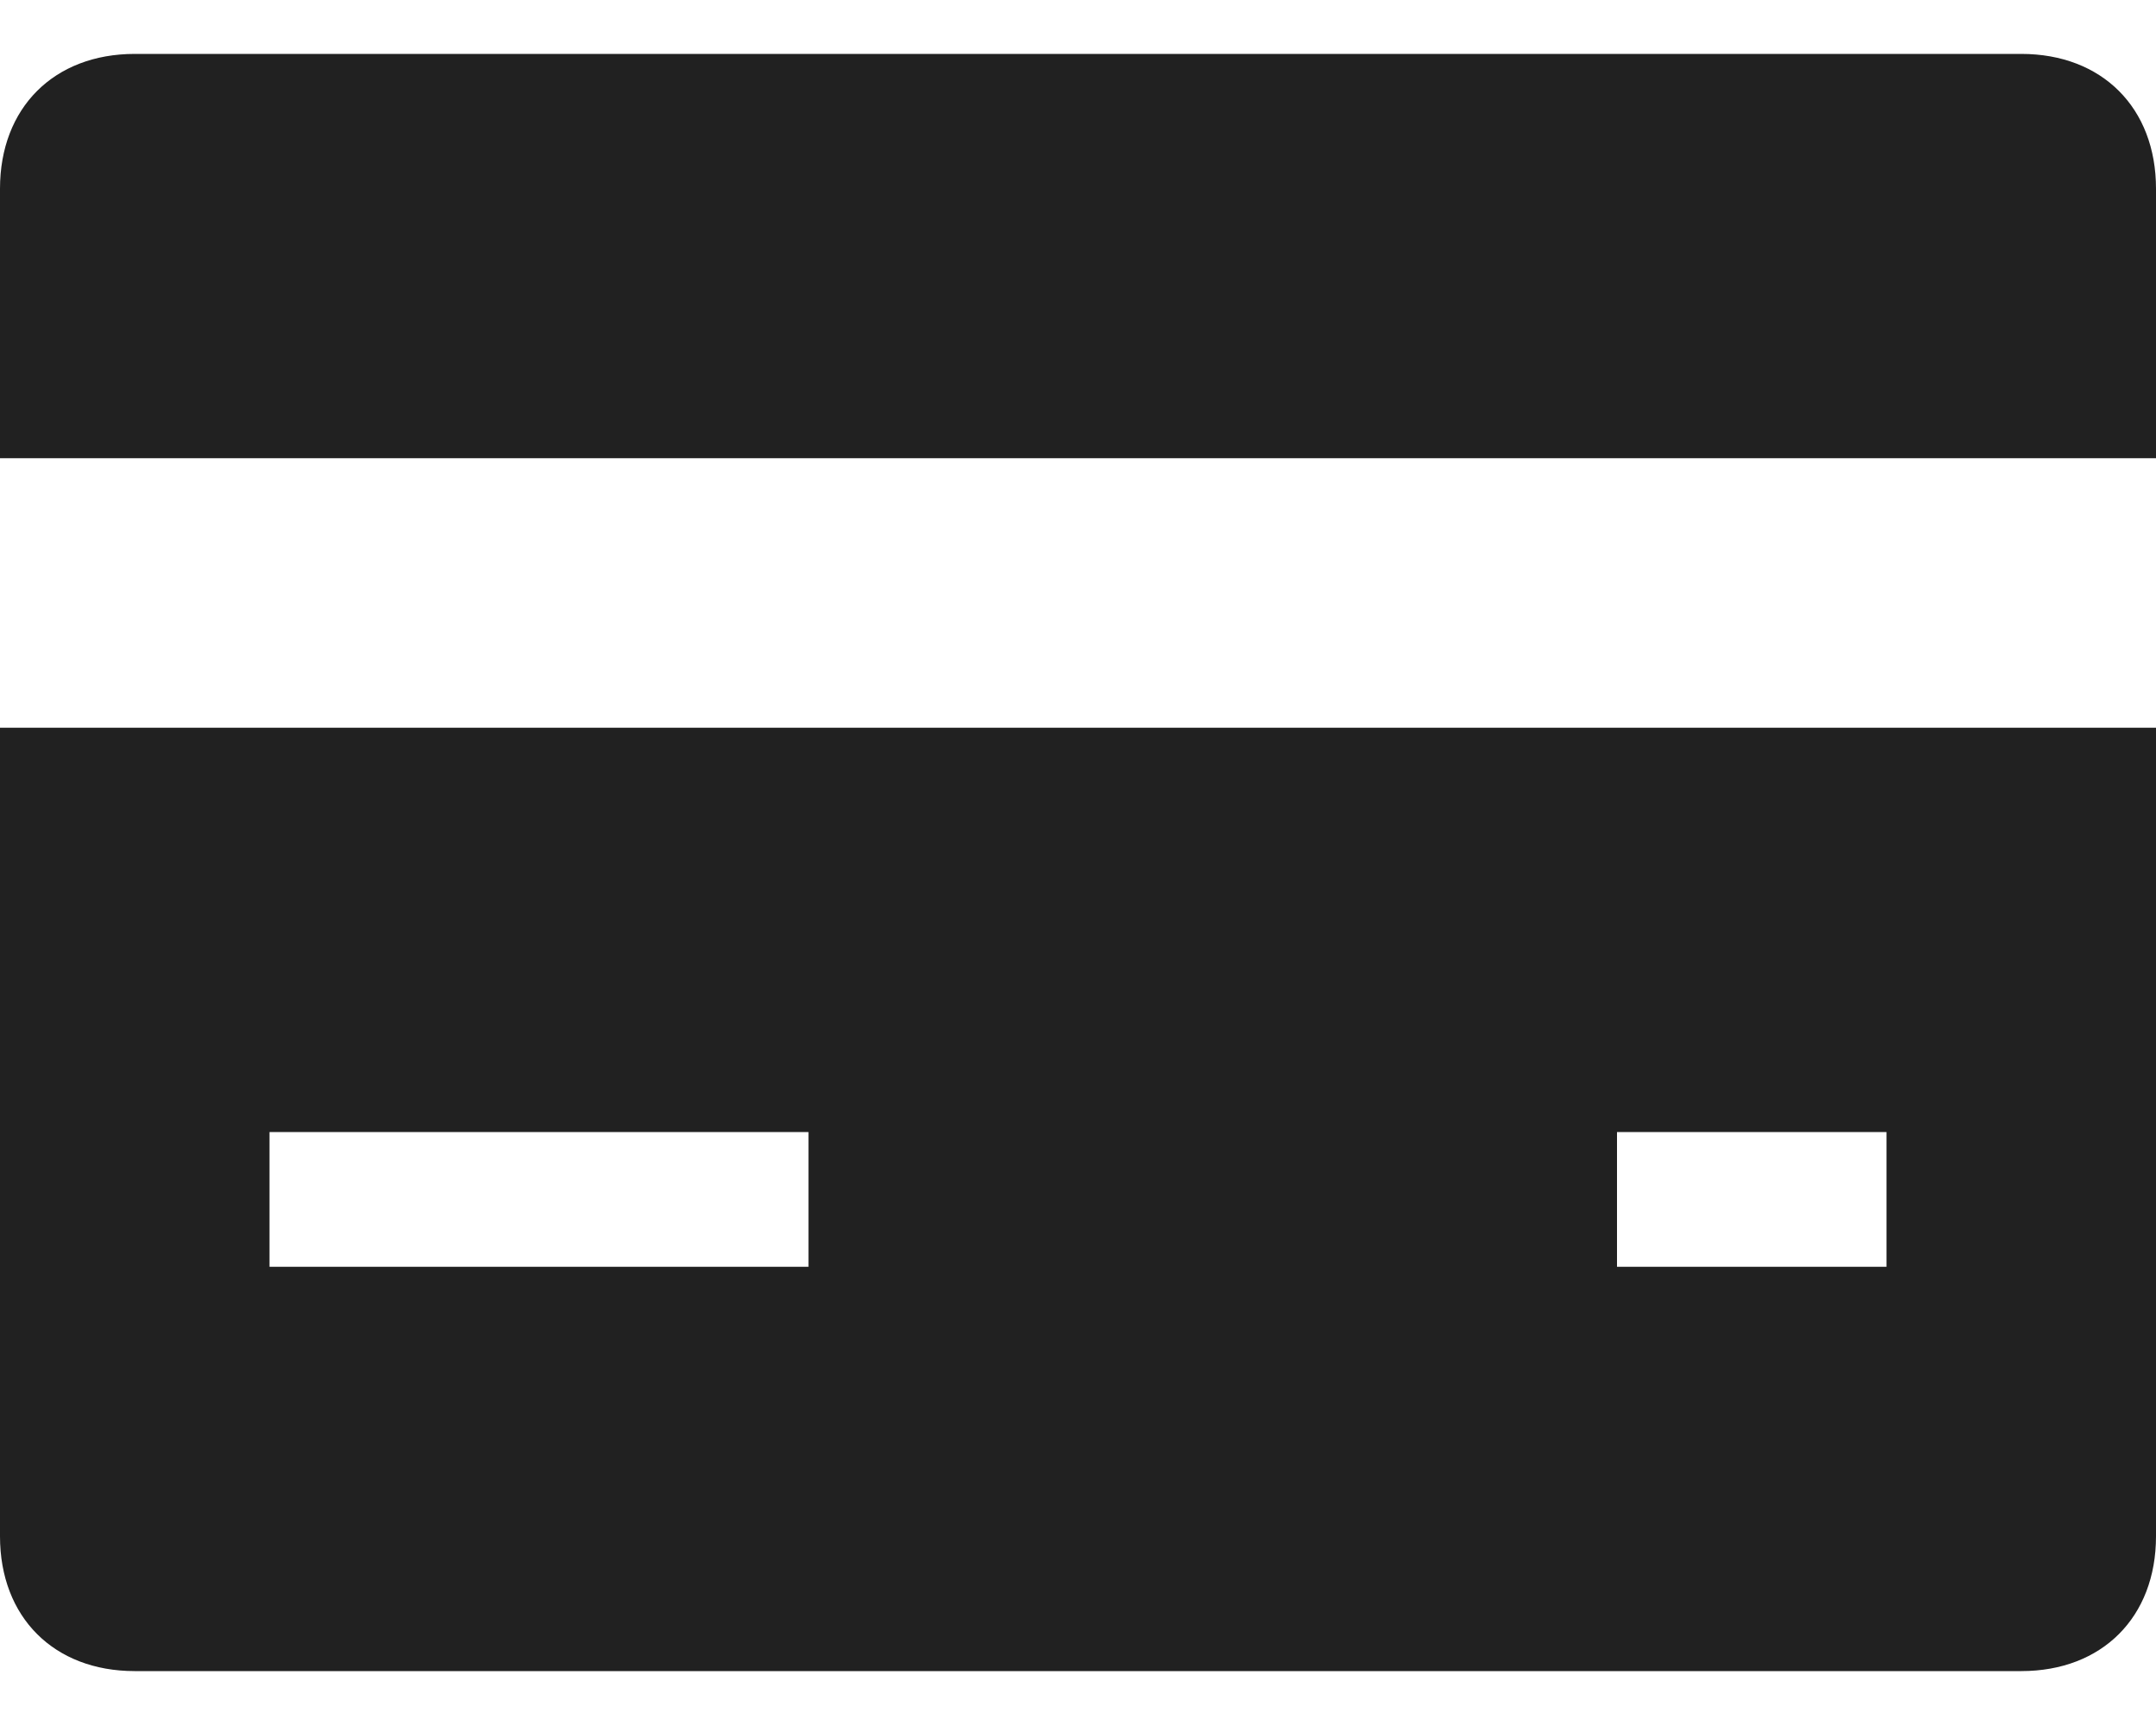
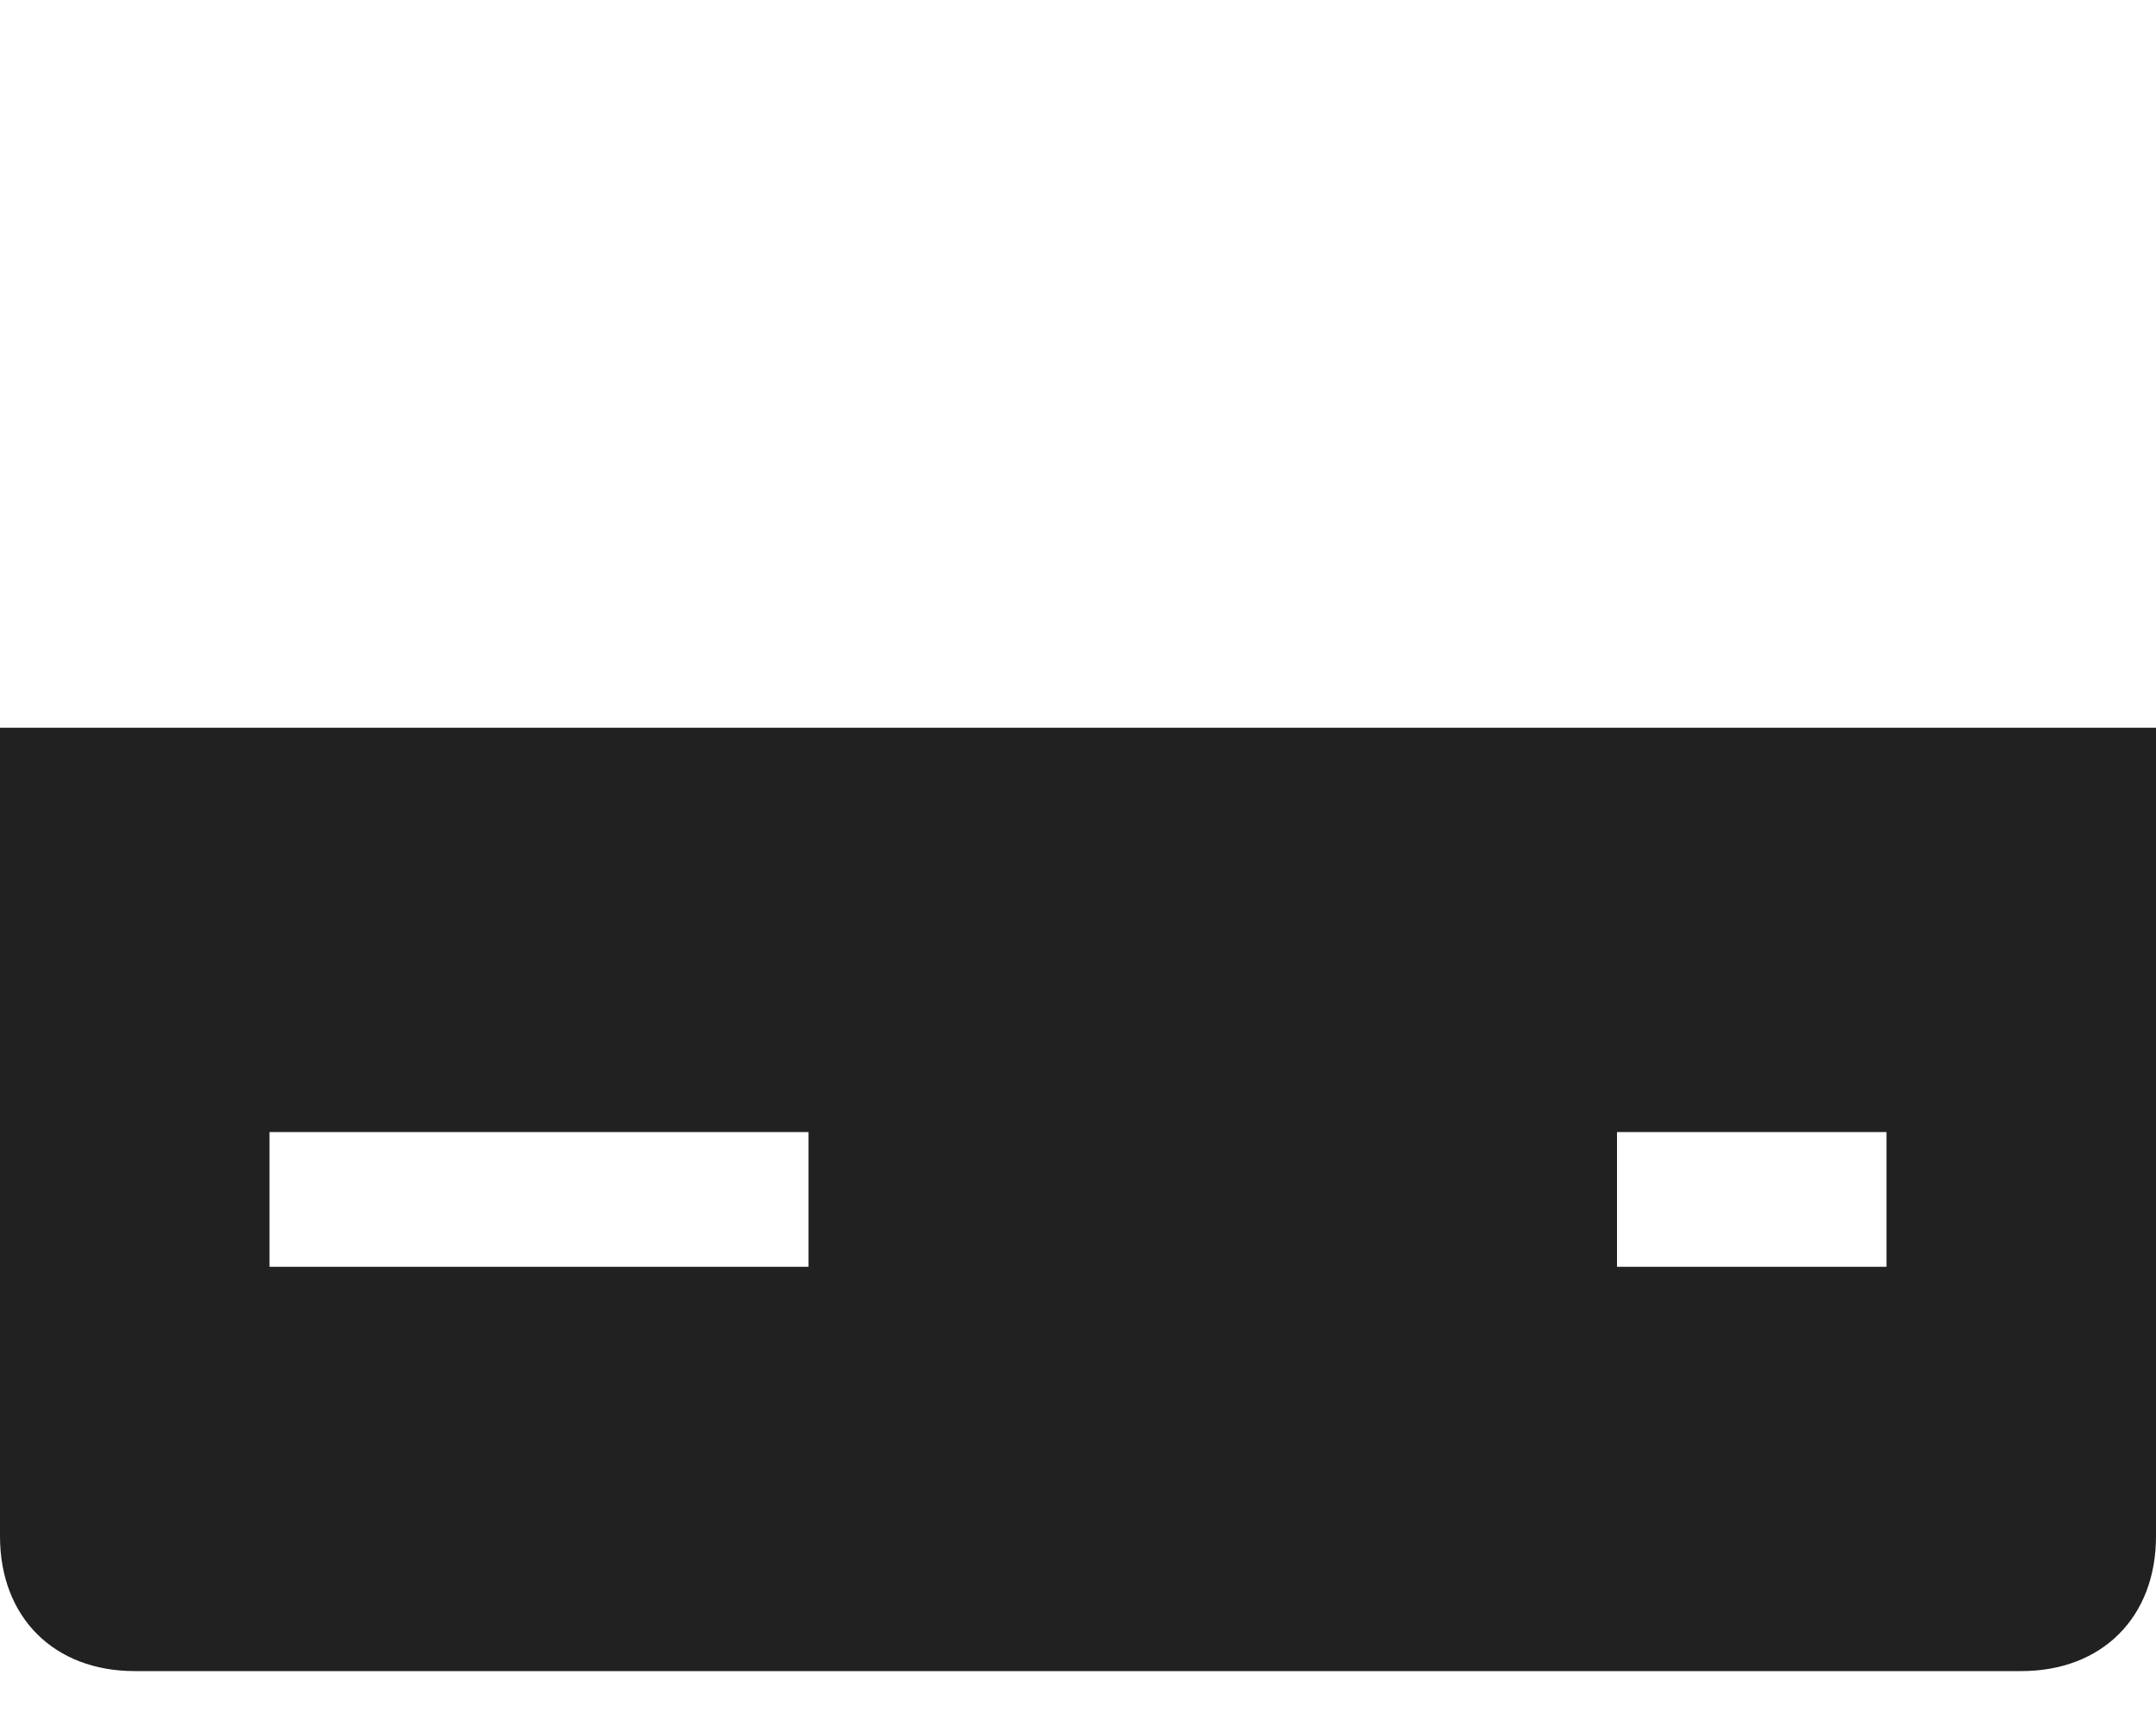
<svg xmlns="http://www.w3.org/2000/svg" width="20" height="16" viewBox="0 0 20 16" fill="none">
-   <path d="M20 4.25V1.75C20 1 19.5 0.5 18.75 0.5H1.25C0.5 0.5 0 1 0 1.75V4.25H20Z" fill="#212121" />
  <path d="M0 6.75V14.25C0 15 0.5 15.5 1.25 15.5H18.75C19.5 15.5 20 15 20 14.25V6.75H0ZM7.5 11.75H2.5V10.5H7.5V11.75ZM17.5 11.75H15V10.5H17.5V11.75Z" fill="#212121" />
</svg>